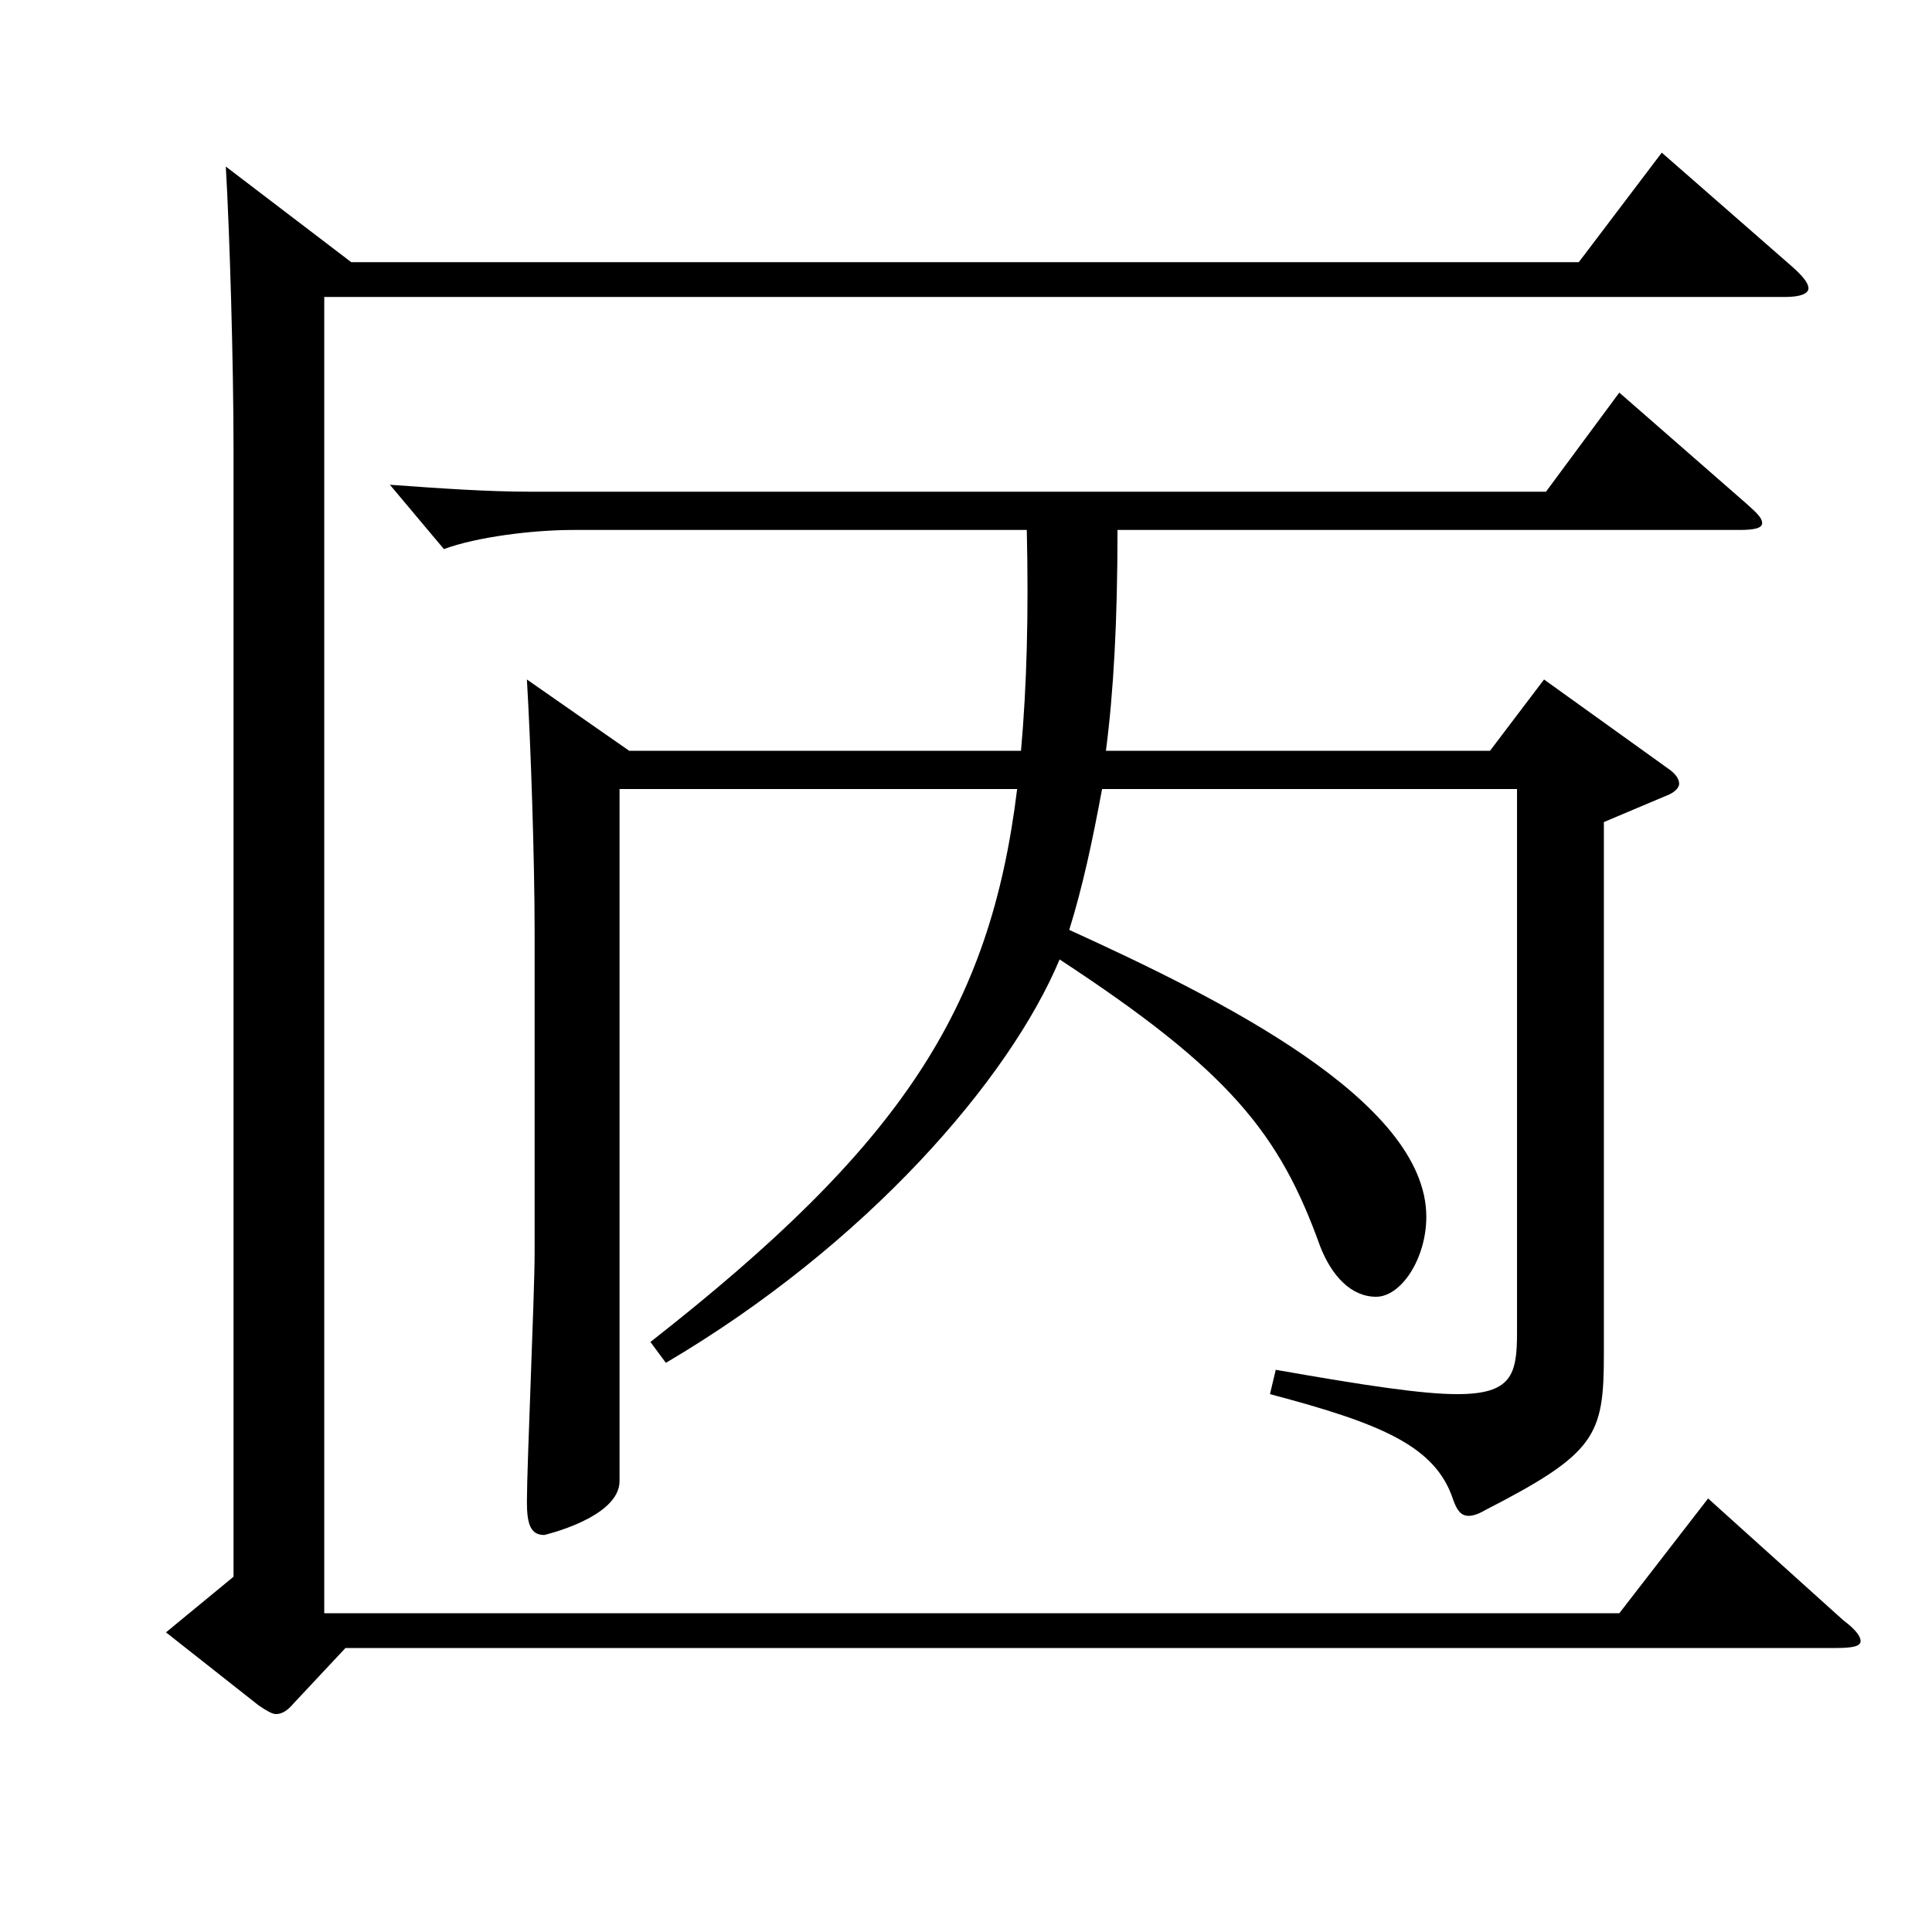
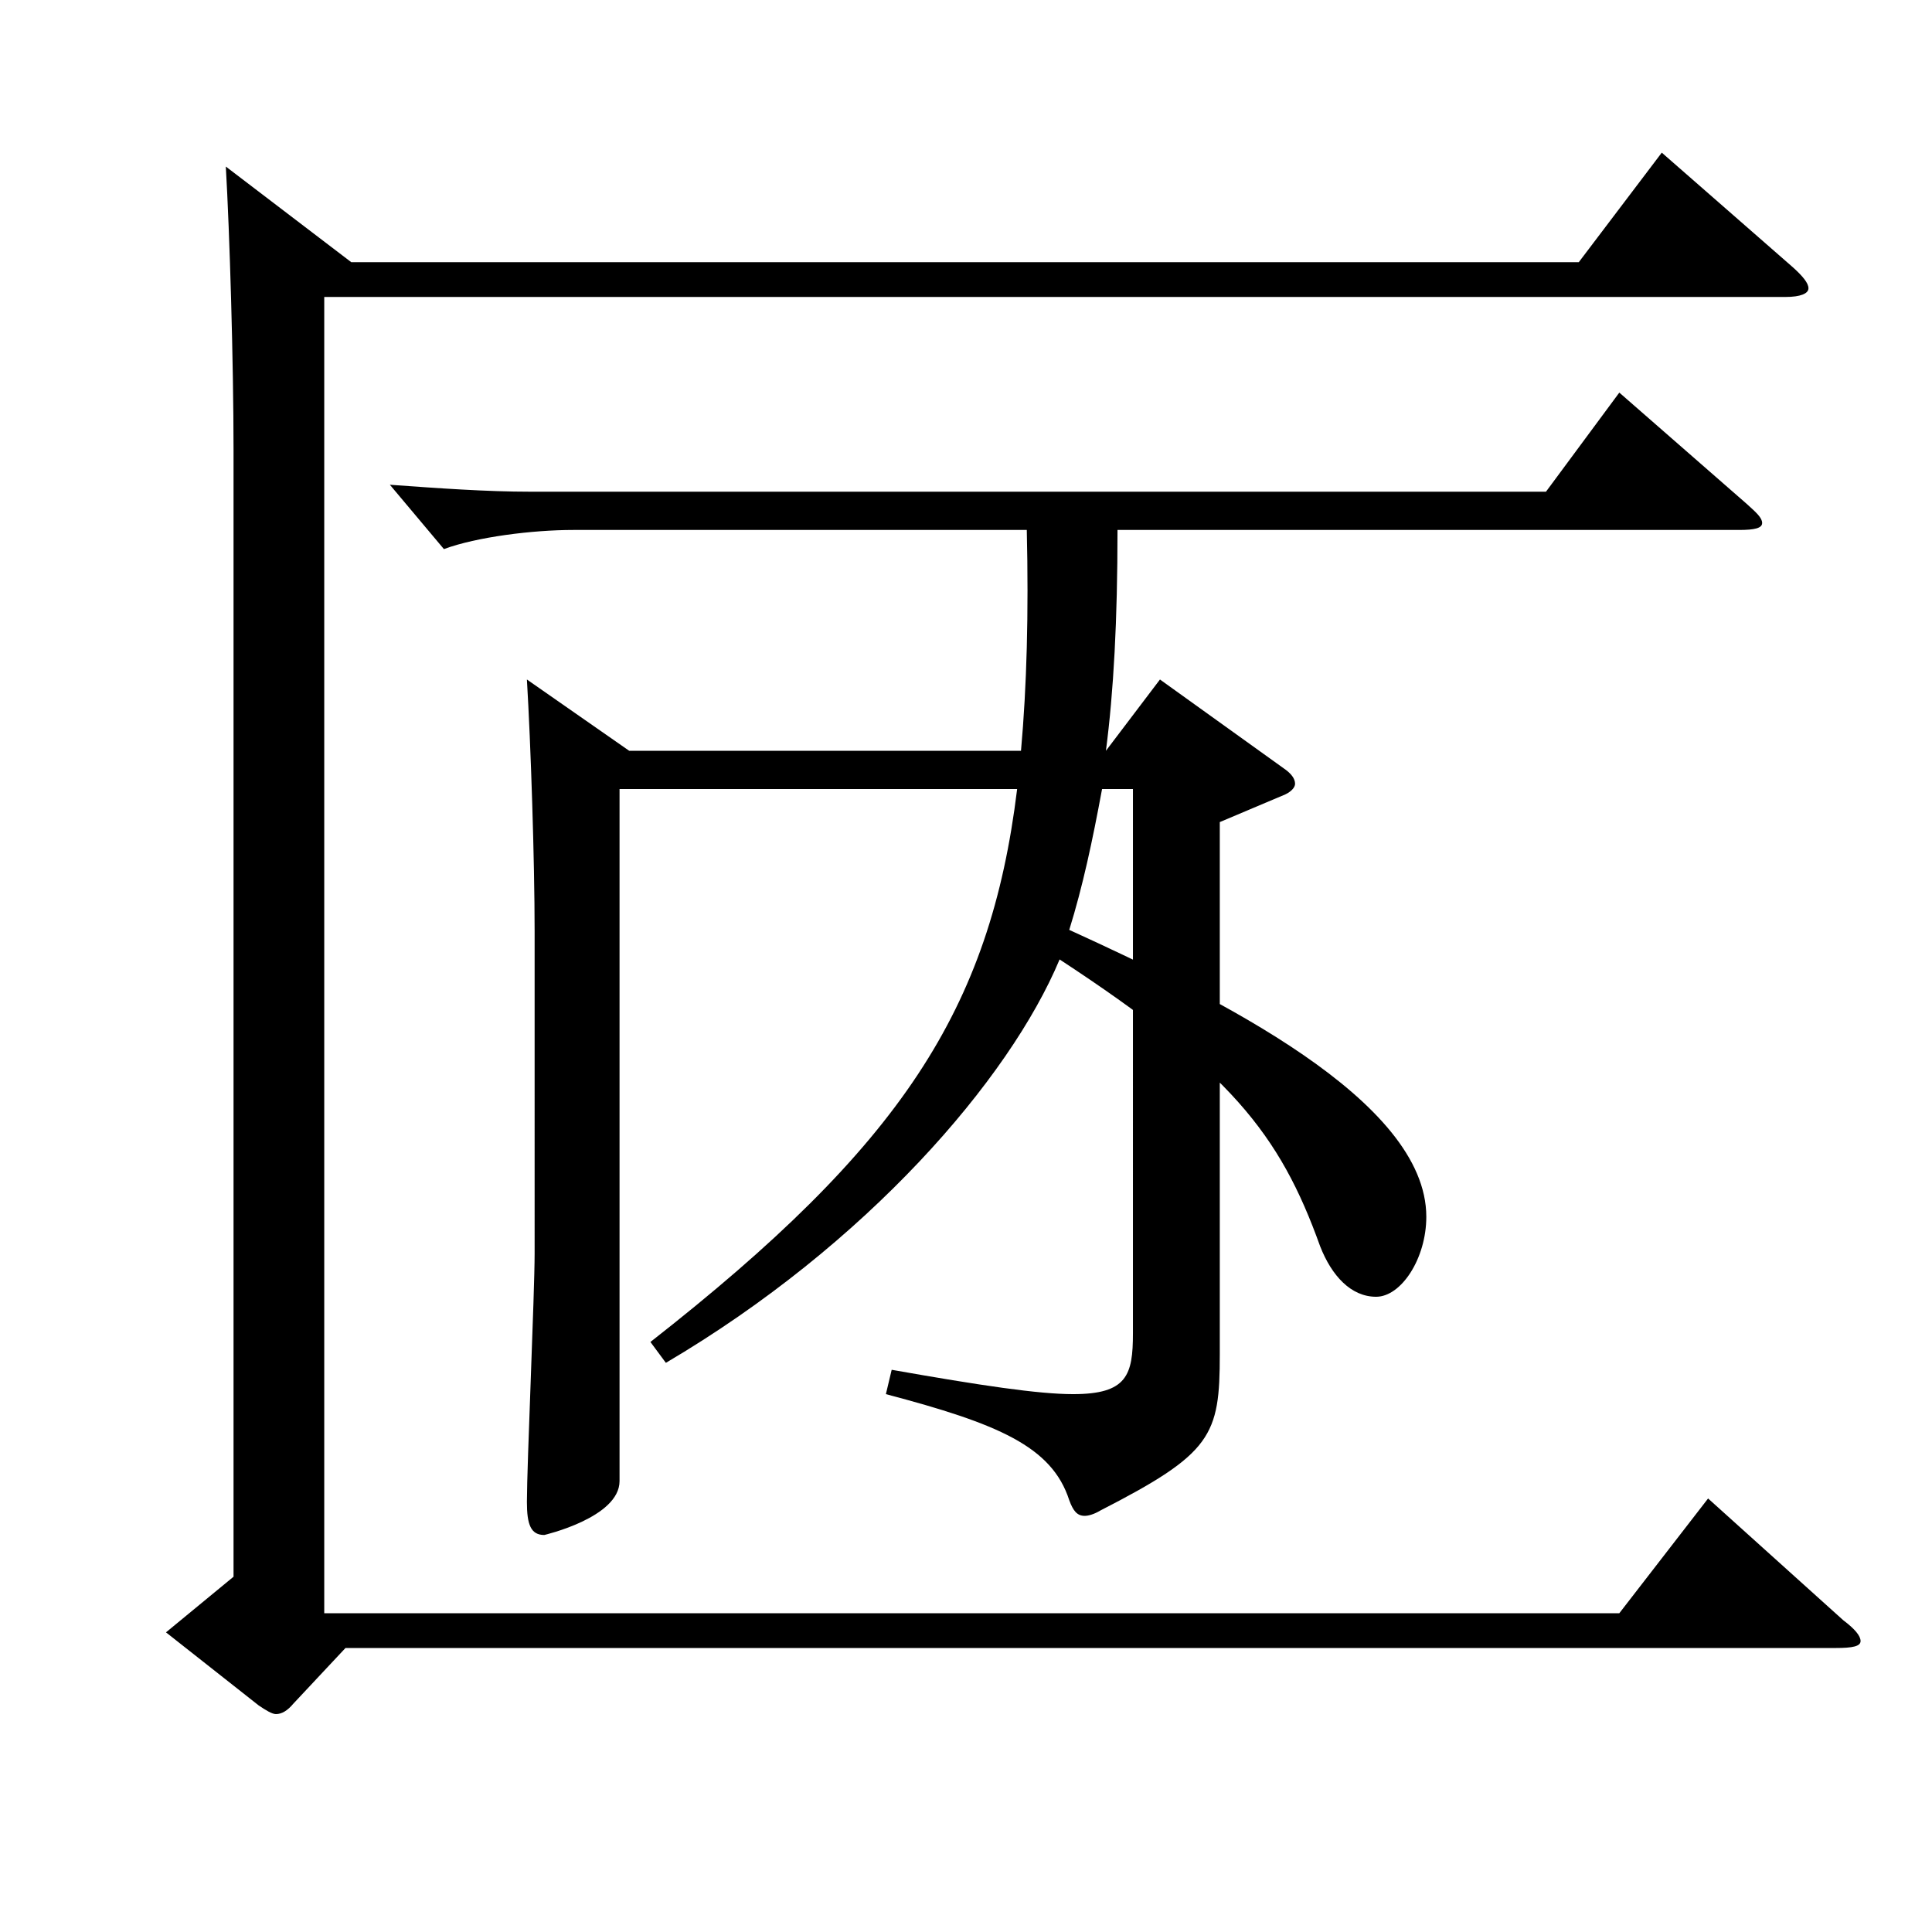
<svg xmlns="http://www.w3.org/2000/svg" version="1.1" id="图层_1" x="0px" y="0px" width="1000px" height="1000px" viewBox="0 0 1000 1000" enable-background="new 0 0 1000 1000" xml:space="preserve">
-   <path d="M181.816,135.709h635.359l42.957-56.7l67.931,59.4c4.995,4.5,7.992,8.1,7.992,10.8s-3.996,4.5-11.987,4.5H167.83v681.295  h670.324l45.954-59.399l69.93,63c5.993,4.5,8.99,8.1,8.99,10.8s-3.996,3.6-12.986,3.6H178.819l-26.973,28.8  c-2.997,3.601-5.994,5.4-8.991,5.4c-1.998,0-4.995-1.8-8.991-4.5l-47.951-37.8l34.965-28.8V232.908  c0-45-1.998-112.499-3.996-146.699L181.816,135.709z M570.425,408.407c-4.995,27-9.99,50.399-16.983,72.899  c76.923,35.1,184.813,88.199,184.813,148.499c0,21.6-12.986,41.399-25.974,41.399c-12.986,0-22.977-10.8-28.971-26.1  c-20.979-58.5-46.952-90.899-134.864-148.499c-25.974,62.1-99.899,147.599-203.794,208.799l-7.992-10.8  c129.869-101.699,175.822-171.899,189.809-286.198H320.676v358.197c0,18.9-38.96,27.9-38.96,27.9c-6.993,0-8.991-5.4-8.991-17.101  c0-18.899,3.996-107.999,3.996-128.699V482.207c0-36.9-1.998-97.2-3.996-130.5l52.946,36.9h202.796  c2.997-33.3,3.996-71.1,2.997-114.3H296.7c-20.979,0-49.949,3.601-66.933,9.9l-27.972-33.3c24.975,1.8,49.95,3.6,72.927,3.6h525.47  l37.962-51.3l65.934,57.6c4.995,4.5,7.992,7.2,7.992,9.9s-3.996,3.6-11.988,3.6H578.416c0,46.8-1.998,83.7-5.993,114.3h198.799  l27.972-36.9l63.936,45.9c3.996,2.699,5.994,5.399,5.994,8.1c0,1.8-1.998,4.5-6.993,6.3l-31.968,13.5v275.398  c0,42.3-3.995,51.3-61.938,80.999c-2.997,1.8-5.993,2.7-7.991,2.7c-3.996,0-5.994-2.7-7.992-8.1  c-8.991-27.9-36.963-39.6-94.904-54.9l2.997-12.6c45.953,8.1,75.923,12.6,93.905,12.6c27.972,0,30.969-9.899,30.969-31.499V408.407  H570.425z" />
+   <path d="M181.816,135.709h635.359l42.957-56.7l67.931,59.4c4.995,4.5,7.992,8.1,7.992,10.8s-3.996,4.5-11.987,4.5H167.83v681.295  h670.324l45.954-59.399l69.93,63c5.993,4.5,8.99,8.1,8.99,10.8s-3.996,3.6-12.986,3.6H178.819l-26.973,28.8  c-2.997,3.601-5.994,5.4-8.991,5.4c-1.998,0-4.995-1.8-8.991-4.5l-47.951-37.8l34.965-28.8V232.908  c0-45-1.998-112.499-3.996-146.699L181.816,135.709z M570.425,408.407c-4.995,27-9.99,50.399-16.983,72.899  c76.923,35.1,184.813,88.199,184.813,148.499c0,21.6-12.986,41.399-25.974,41.399c-12.986,0-22.977-10.8-28.971-26.1  c-20.979-58.5-46.952-90.899-134.864-148.499c-25.974,62.1-99.899,147.599-203.794,208.799l-7.992-10.8  c129.869-101.699,175.822-171.899,189.809-286.198H320.676v358.197c0,18.9-38.96,27.9-38.96,27.9c-6.993,0-8.991-5.4-8.991-17.101  c0-18.899,3.996-107.999,3.996-128.699V482.207c0-36.9-1.998-97.2-3.996-130.5l52.946,36.9h202.796  c2.997-33.3,3.996-71.1,2.997-114.3H296.7c-20.979,0-49.949,3.601-66.933,9.9l-27.972-33.3c24.975,1.8,49.95,3.6,72.927,3.6h525.47  l37.962-51.3l65.934,57.6c4.995,4.5,7.992,7.2,7.992,9.9s-3.996,3.6-11.988,3.6H578.416c0,46.8-1.998,83.7-5.993,114.3l27.972-36.9l63.936,45.9c3.996,2.699,5.994,5.399,5.994,8.1c0,1.8-1.998,4.5-6.993,6.3l-31.968,13.5v275.398  c0,42.3-3.995,51.3-61.938,80.999c-2.997,1.8-5.993,2.7-7.991,2.7c-3.996,0-5.994-2.7-7.992-8.1  c-8.991-27.9-36.963-39.6-94.904-54.9l2.997-12.6c45.953,8.1,75.923,12.6,93.905,12.6c27.972,0,30.969-9.899,30.969-31.499V408.407  H570.425z" />
</svg>